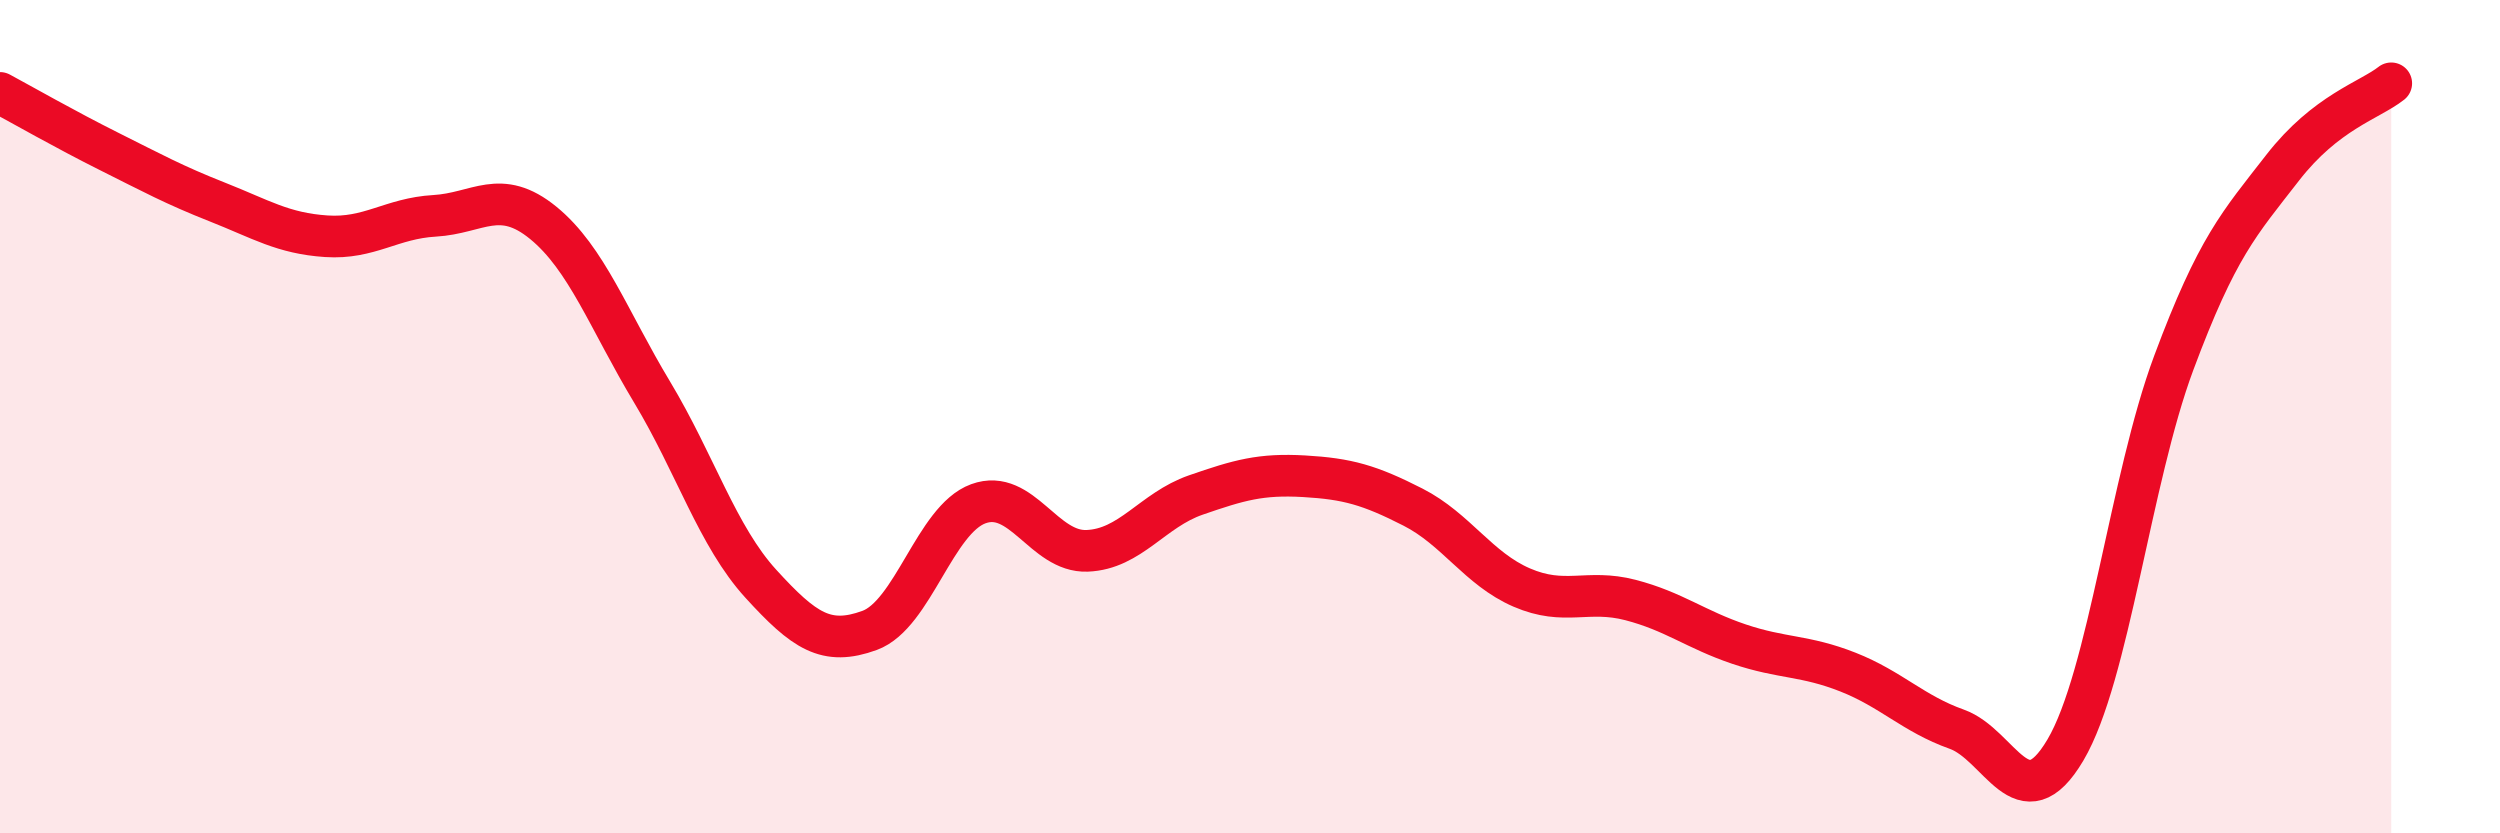
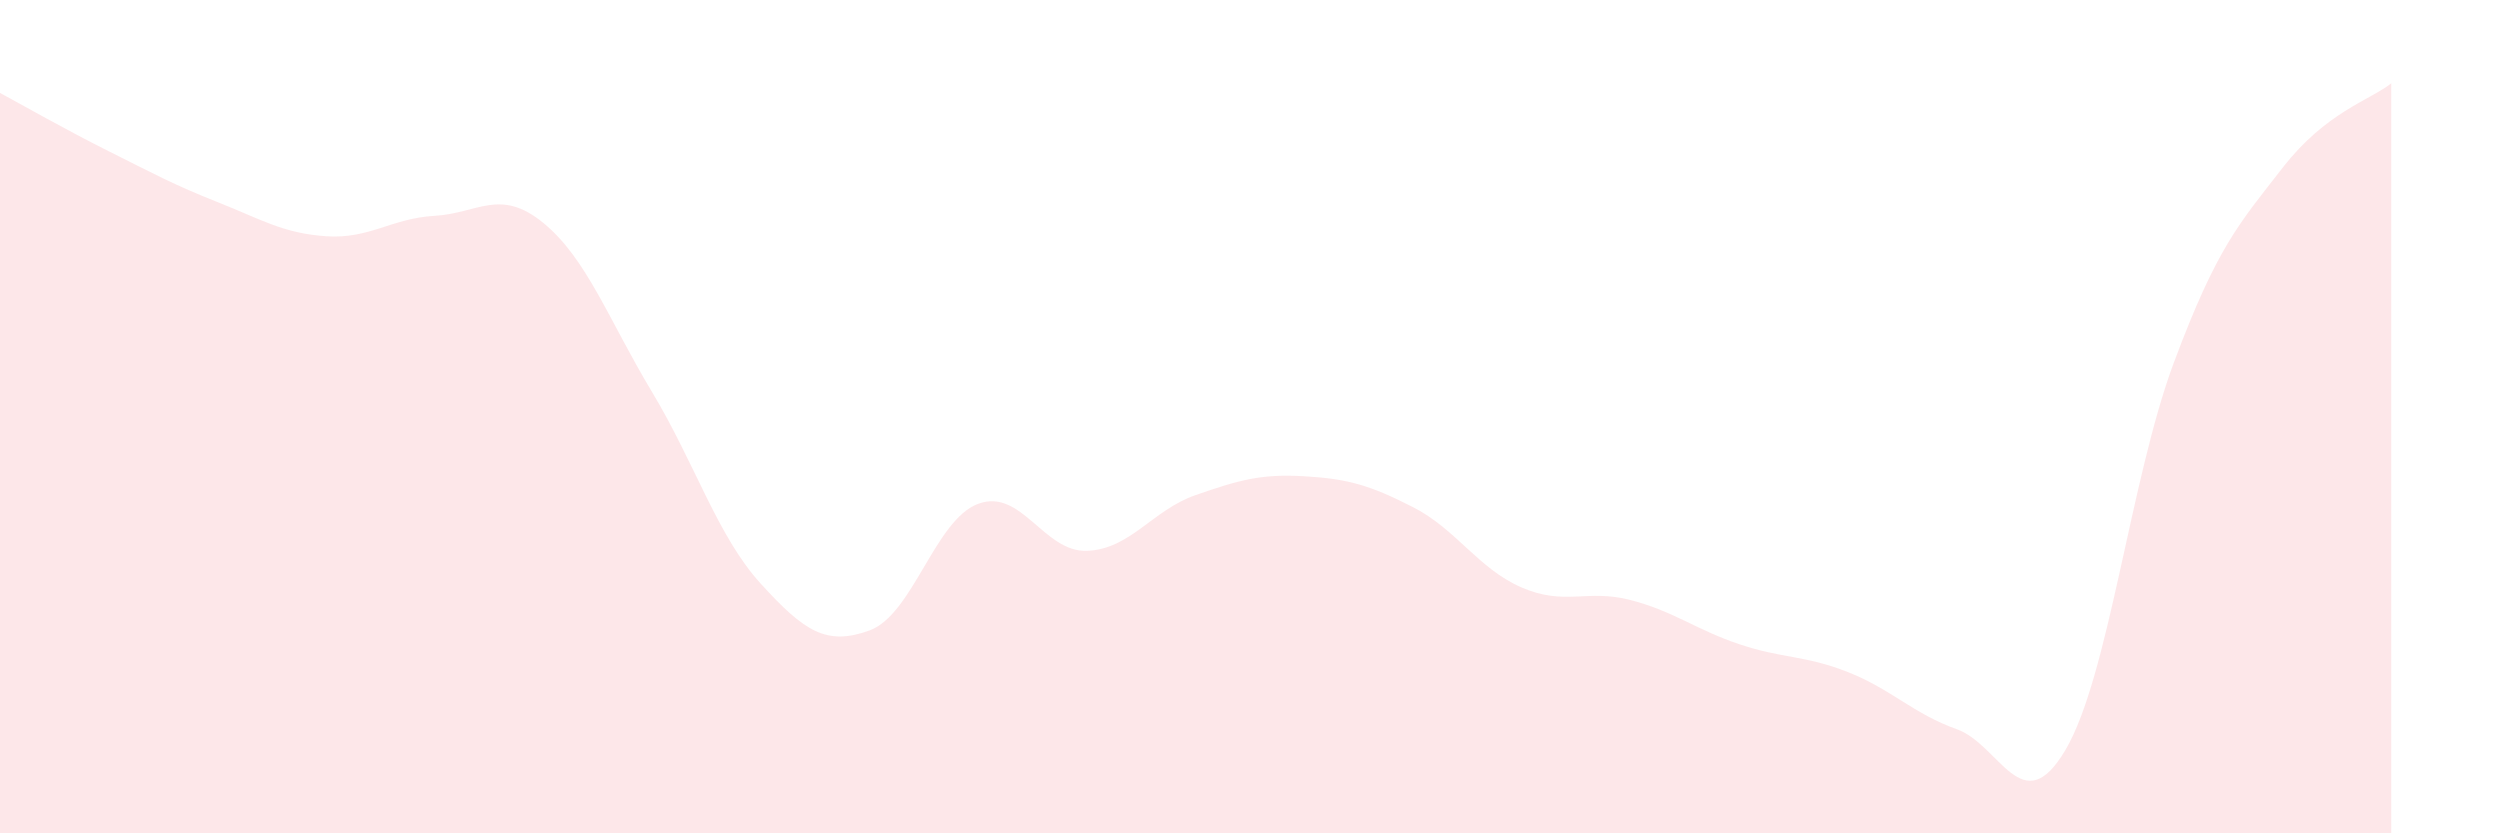
<svg xmlns="http://www.w3.org/2000/svg" width="60" height="20" viewBox="0 0 60 20">
  <path d="M 0,2.23 C 0.52,2.51 1.57,3.11 2.61,3.63 C 3.65,4.15 4.18,4.44 5.22,4.85 C 6.26,5.26 6.79,5.6 7.83,5.67 C 8.87,5.74 9.39,5.24 10.43,5.18 C 11.47,5.12 12,4.5 13.04,5.35 C 14.08,6.2 14.61,7.68 15.65,9.41 C 16.69,11.14 17.22,12.87 18.26,14.01 C 19.3,15.15 19.83,15.51 20.87,15.13 C 21.91,14.75 22.44,12.47 23.48,12.09 C 24.52,11.71 25.05,13.26 26.09,13.22 C 27.13,13.18 27.66,12.24 28.7,11.88 C 29.74,11.52 30.26,11.37 31.3,11.43 C 32.34,11.49 32.87,11.64 33.91,12.17 C 34.95,12.7 35.48,13.65 36.52,14.1 C 37.56,14.55 38.09,14.13 39.13,14.4 C 40.17,14.67 40.7,15.11 41.74,15.46 C 42.78,15.81 43.31,15.72 44.35,16.13 C 45.39,16.54 45.92,17.13 46.96,17.5 C 48,17.87 48.53,19.76 49.57,18 C 50.61,16.24 51.13,11.5 52.17,8.71 C 53.21,5.92 53.74,5.37 54.78,4.03 C 55.82,2.69 56.87,2.41 57.39,2L57.39 20L0 20Z" fill="#EB0A25" opacity="0.1" stroke-linecap="round" stroke-linejoin="round" />
-   <path d="M 0,2.23 C 0.52,2.51 1.57,3.11 2.61,3.63 C 3.65,4.15 4.18,4.44 5.22,4.85 C 6.26,5.26 6.79,5.6 7.83,5.67 C 8.87,5.74 9.39,5.24 10.43,5.18 C 11.47,5.12 12,4.5 13.04,5.35 C 14.08,6.2 14.61,7.68 15.65,9.41 C 16.69,11.14 17.22,12.87 18.26,14.01 C 19.3,15.15 19.83,15.51 20.87,15.13 C 21.91,14.75 22.44,12.47 23.48,12.09 C 24.52,11.71 25.05,13.26 26.09,13.22 C 27.13,13.18 27.66,12.24 28.7,11.88 C 29.74,11.52 30.26,11.37 31.3,11.43 C 32.34,11.49 32.87,11.64 33.91,12.17 C 34.95,12.7 35.48,13.65 36.52,14.1 C 37.56,14.55 38.09,14.13 39.13,14.4 C 40.17,14.67 40.7,15.11 41.74,15.46 C 42.78,15.81 43.31,15.72 44.35,16.13 C 45.39,16.54 45.92,17.13 46.96,17.5 C 48,17.87 48.53,19.76 49.57,18 C 50.61,16.24 51.13,11.5 52.17,8.71 C 53.21,5.92 53.74,5.37 54.78,4.03 C 55.82,2.69 56.87,2.41 57.39,2" stroke="#EB0A25" stroke-width="1" fill="none" stroke-linecap="round" stroke-linejoin="round" />
</svg>